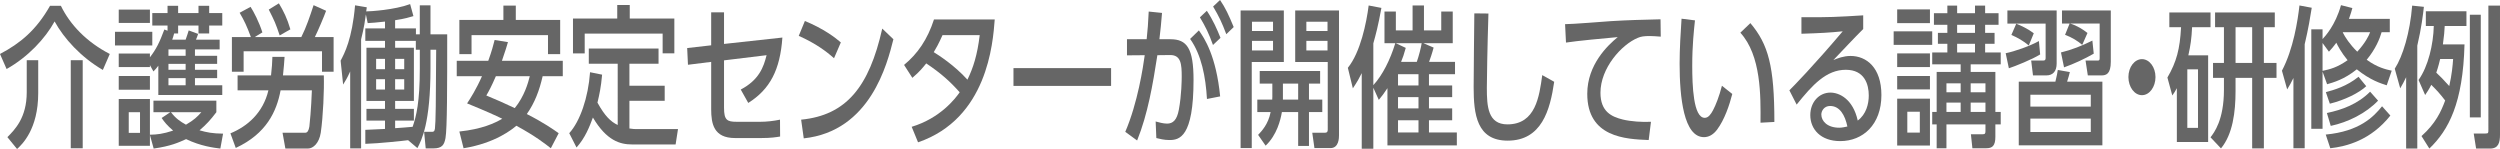
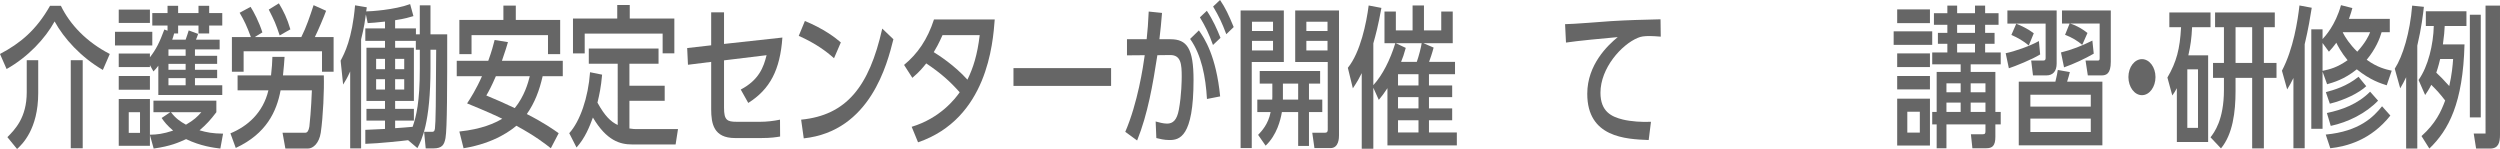
<svg xmlns="http://www.w3.org/2000/svg" version="1.1" id="レイヤー_1" x="0px" y="0px" width="498.257px" height="29.698px" viewBox="-52.182 -7.317 498.257 29.698" enable-background="new -52.182 -7.317 498.257 29.698" xml:space="preserve">
  <g>
    <path fill="#666666" d="M-31.685,6.622c-4.376-2.545-7.754-6.273-9.614-9.667c-1.882,3.424-5.306,7.091-9.569,9.485l-1.315-3   c4.036-2.122,7.233-4.758,9.977-9.606h2.154c1.859,3.818,5.17,7.243,9.75,9.606L-31.685,6.622z M-44.564,4.683v6.546   c0,7.212-3.22,10.243-4.218,11.152l-1.927-2.364c1.497-1.515,3.855-3.879,3.855-8.939V4.683H-44.564z M-35.698,4.683v17.546h-2.381   V4.683H-35.698z" />
    <path fill="#666666" d="M-21.828-0.984v2.727h-7.437v-2.727H-21.828z M-18.79-1.196v-1.03h-3.039v-2.485h3.039v-1.455h2.109v1.455   h4.059v-1.455h2.131v1.455h2.607v2.485h-2.607v1.576h-2.131v-1.576h-4.059v1.576h-0.794c-0.181,0.637-0.204,0.758-0.385,1.243   h2.675c0.363-1.061,0.386-1.091,0.612-1.849l1.882,0.697c-0.136,0.394-0.294,0.849-0.431,1.152h4.716v1.939h-4.92v1.273h4.422V5.41   h-4.422v1.182h4.422v1.667h-4.422v1.424h5.442v1.939h-12.743V5.774c-0.34,0.454-0.476,0.636-0.975,1.151l-0.703-1.273v0.394h-6.213   V3.35h6.213v0.757c1.247-1.606,1.905-2.939,2.88-5.545L-18.79-1.196z M-22.304-5.409v2.667h-6.213v-2.667H-22.304z M-22.304,7.834   v2.727h-6.213V7.834H-22.304z M-18.246,15.047h-3.355v-2.303h12.539v2.303c-1.202,1.576-1.973,2.424-3.355,3.606   c1.474,0.424,2.562,0.637,4.693,0.667l-0.544,2.97c-1.292-0.152-3.923-0.484-6.825-1.879c-1.474,0.666-3.038,1.395-6.462,1.879   l-0.748-2.697v2.151h-6.213V12.41h6.213v7.122c1.474-0.03,2.562-0.151,4.625-0.818c-1.247-1.091-1.701-1.666-2.29-2.516   L-18.246,15.047z M-24.277,15.047h-2.245v4.122h2.245V15.047z M-15.185,2.531h-3.424v1.273h3.424V2.531z M-15.185,5.41h-3.424   v1.182h3.424V5.41z M-15.185,8.259h-3.424v1.424h3.424V8.259z M-18.11,15.047c0.952,1.243,1.836,1.848,2.993,2.485   c1.61-0.939,2.267-1.576,3.061-2.485H-18.11z" />
    <path fill="#666666" d="M-6.259,19.258c3.401-1.394,6.508-4.09,7.573-8.575H-4.83v-2.97h6.666c0.182-1.516,0.227-2.516,0.272-3.697   h2.426c-0.068,1-0.136,2.091-0.318,3.697h8.14c0.091,2.848-0.136,8.212-0.612,11.424c-0.318,2.061-1.497,3.152-2.562,3.152H4.694   l-0.567-3.152h4.535c0.408,0,0.68-0.394,0.816-1.242c0.068-0.484,0.363-3.515,0.499-7.212H3.741   c-0.793,4.212-2.812,8.637-8.934,11.485L-6.259,19.258z M-2.177,0.077C-2.97-2.075-3.492-3.196-4.422-4.772l2.177-1.182   c0.612,0.939,1.678,2.97,2.358,5.091l-1.542,0.939h9.297c0.998-1.97,1.723-4.152,2.449-6.364l2.494,1.121   c-0.363,1.03-1.632,4.03-2.245,5.243h3.741v6.909h-2.313V2.895H-3.628v4.091h-2.335V0.077H-2.177z M3.401-6.651   c0.952,1.606,1.632,2.939,2.29,5.182L3.56-0.257C2.72-2.742,2.585-3.015,1.383-5.409L3.401-6.651z" />
    <path fill="#666666" d="M29.152,20.623c-0.635,0.091-5.94,0.667-8.525,0.728v-2.788c0.249,0,3.424-0.151,3.922-0.182v-1.667h-3.696   V14.38h3.696v-1.576h-3.696V2.198h3.696V0.834h-3.922v-2.485h3.922v-1.364c-1.882,0.212-2.517,0.243-3.446,0.303L20.74-4.439   c-0.136,0.97-0.34,2.546-0.953,4.97v21.728h-2.177V6.925c-0.589,1.303-0.975,1.939-1.406,2.606l-0.499-4.757   c0.771-1.455,2.29-4.273,2.879-11.031l2.335,0.394c-0.068,0.485-0.068,0.636-0.113,0.818c0.816,0,5.668-0.303,8.752-1.455   l0.658,2.394c-0.816,0.243-1.678,0.515-3.651,0.818v1.636h4.149v1.182h0.771v-5.788h2.131v5.788h3.333   c0,10.273,0,18.788-0.34,20.667c-0.25,1.334-0.658,2.062-2.426,2.062h-1.519l-0.317-3.304h1.474c0.34,0,0.59,0,0.68-0.605   c0.159-1.273,0.204-5.273,0.25-15.758h-1.134v3.667c0,10.97-1.769,14.333-2.607,15.939L29.152,20.623z M22.781,4.41v2.061h1.769   V4.41H22.781z M22.781,8.471v2.061h1.769V8.471H22.781z M31.488,2.592h-0.793V0.834h-4.127v1.364h3.741v10.606h-3.741v1.576h3.741   v2.333h-3.741v1.516c0.544-0.031,2.993-0.213,3.492-0.273c0.726-2.121,1.428-4.909,1.428-11.606V2.592z M26.567,4.41v2.061h1.814   V4.41H26.567z M26.567,8.471v2.061h1.814V8.471H26.567z" />
    <path fill="#666666" d="M49.053,1.077c-0.227,0.788-0.431,1.515-1.202,3.728h12.131v3.061h-4.014   c-0.635,2.818-1.587,5.333-3.152,7.545c3.333,1.698,5.283,3.061,6.349,3.819l-1.564,3c-1.043-0.818-3.061-2.425-6.871-4.485   c-0.748,0.637-4.126,3.454-10.521,4.485l-0.839-3.334c4.558-0.484,7.029-1.666,8.548-2.545c-1.36-0.667-3.22-1.516-7.006-3.061   c0.635-0.97,1.814-2.788,2.97-5.424h-5.034V4.804h6.281c0.726-2,0.998-3.091,1.27-4.152L49.053,1.077z M39.371-3.348h8.775v-2.849   h2.472v2.849h8.843v6.818h-2.426v-3.788H41.797v3.788h-2.426V-3.348z M46.649,7.865c-0.952,2.182-1.36,2.909-1.904,3.849   c1.973,0.818,3.832,1.636,5.668,2.515c1.927-2.364,2.676-5.061,2.993-6.364H46.649z" />
    <path fill="#666666" d="M70.927,5.38h-5.759V2.349h13.9V5.38h-5.805v4.394h7.029v3h-7.029v5.516   c0.657,0.121,1.111,0.121,1.519,0.121h8.163l-0.476,3.061h-8.684c-2.358,0-5.057-0.728-7.8-5.363   c-0.68,1.848-1.564,4.09-3.265,5.969l-1.451-2.848c2.154-2.364,3.787-7.091,4.149-12.152l2.403,0.485   c-0.227,2.545-0.544,3.97-0.929,5.576c1.474,2.667,2.63,3.789,4.036,4.455V5.38z M73.33-6.317v2.697h8.888v6.939h-2.335v-3.939   H64.351v3.939h-2.336v-6.939h8.821v-2.697H73.33z" />
    <path fill="#666666" d="M84.932,5.592l-0.159-3.333l4.784-0.545v-6.576h2.562V1.44l11.632-1.273   c-0.454,6.455-2.472,10.303-6.802,13.031l-1.497-2.667c3.628-1.909,4.558-4.455,5.147-6.849l-8.48,1.03v9.455   c0,2.455,0.612,2.788,2.517,2.788h4.762c1.179,0,2.585-0.151,3.877-0.424l0.022,3.363c-0.748,0.121-1.769,0.303-3.764,0.303H94.32   c-4.263,0-4.762-2.848-4.762-5.757V5.016L84.932,5.592z" />
    <path fill="#666666" d="M114.04,4.289c-1.451-1.303-3.651-2.97-7.029-4.455l1.225-2.97c3.809,1.576,6.077,3.333,7.165,4.273   L114.04,4.289z M107.487,16.532c9.002-0.879,13.56-6.546,16.167-18.152l2.222,2.122c-1.225,4.879-4.58,18.333-17.868,19.757   L107.487,16.532z" />
    <path fill="#666666" d="M128,5.622c2.721-2.242,4.671-5.091,5.963-9.061h12.108c-0.363,4.818-1.497,19.757-15.283,24.486   l-1.27-3.092c5.714-1.727,8.707-5.636,9.569-6.879c-1.859-2.091-3.673-3.757-6.667-5.757c-0.635,0.788-1.292,1.636-2.766,2.879   L128,5.622z M135.664-0.317c-0.816,1.818-1.27,2.606-1.746,3.394c0.975,0.606,4.082,2.576,6.712,5.485   c1.156-2.364,1.973-4.909,2.449-8.879H135.664z" />
    <path fill="#666666" d="M169.261,6.259v3.545h-19.455V6.259H169.261z" />
    <path fill="#666666" d="M172.088,18.956c2.494-5.788,3.56-12.97,3.877-15.273l-3.537,0.03V0.501h3.923   c0.204-1.909,0.295-3.122,0.408-5.516l2.653,0.273c-0.182,2.242-0.272,3.121-0.521,5.243h2.199c3.288,0,4.603,1.818,4.603,8.121   c0,11.425-2.834,11.97-4.807,11.97c-1.111,0-1.95-0.242-2.607-0.395l-0.136-3.303c0.567,0.152,1.497,0.424,2.268,0.424   c1.179,0,1.973-0.696,2.358-2.787c0.544-2.939,0.567-6,0.567-6.576c0-2.424-0.114-4.333-2.335-4.303l-2.517,0.03   c-0.907,5.849-1.905,11.728-4.036,17L172.088,18.956z M188.368,12.41c-0.25-4.394-1.088-8.788-3.356-11.97l1.746-1.697   c1.134,1.606,3.446,5.091,4.24,13.152L188.368,12.41z M188.345-5.166c1.247,1.879,2.041,3.697,2.721,5.394l-1.497,1.424   c-0.839-2.333-1.451-3.576-2.607-5.515L188.345-5.166z M190.976-7.317c1.088,1.606,1.723,2.97,2.721,5.394l-1.474,1.424   c-0.907-2.394-1.428-3.485-2.63-5.516L190.976-7.317z" />
    <path fill="#666666" d="M195.073-5.227h8.616V5.046h-6.394v17.151h-2.222V-5.227z M197.341-2.984v1.848h4.194v-1.848H197.341z    M197.341,0.834v1.909h4.194V0.834H197.341z M201.376,12.532c0.023-0.212,0.023-0.364,0.023-0.546V9.35h-2.517V6.834h12.041V9.35   H208.7v3.182h2.653v2.485H208.7v6.757h-2.154v-6.757h-3.242c-0.272,1.576-0.998,4.576-3.243,6.697l-1.497-2.151   c0.703-0.728,2.041-2.151,2.494-4.545h-2.653v-2.485H201.376z M206.546,12.532V9.35h-3.039v3.182H206.546z M205.957-5.227h8.729   v24.849c0,0.485,0,2.575-1.701,2.575h-3.197l-0.431-3.061h2.54c0.386,0,0.544-0.182,0.544-0.605V5.046h-6.485V-5.227z    M208.179-2.984v1.848h4.217v-1.848H208.179z M208.179,0.834v1.909h4.217V0.834H208.179z" />
    <path fill="#666666" d="M223.749,1.289v-6.303h2.268v3.758h3.333v-4.97h2.268v4.97h3.446v-3.758h2.29v6.303h-5.851l2.041,0.879   c-0.271,1.061-0.725,2.364-0.906,2.849h5.17v2.455h-5.193v2.243h4.626v2.333h-4.626v2.243h4.626v2.364h-4.626v2.424h5.556v2.576   h-13.831V10.259c-0.727,1.091-1.111,1.606-1.724,2.333l-1.089-2.424V22.32h-2.312V7.259c-0.498,1-0.839,1.636-1.769,3.03   l-0.998-4.091c2.516-3.091,3.719-9,4.149-12.424l2.54,0.485c-0.657,3.636-1.134,5.364-1.61,7.061v8.334   c1.837-2,3.356-5.031,4.377-8.364H223.749z M227.989,2.228c-0.363,1.303-0.566,1.909-0.93,2.788h3.129   c0.385-1.061,0.885-3,0.975-3.728h-5.17L227.989,2.228z M230.528,7.471h-4.081v2.243h4.081V7.471z M230.528,12.046h-4.081v2.243   h4.081V12.046z M230.528,16.653h-4.081v2.424h4.081V16.653z" />
-     <path fill="#666666" d="M244.468-4.621c-0.205,6.424-0.318,13.152-0.318,14.819c0,3.697,0.205,7.273,4.104,7.273   c5.623,0,6.349-5.546,6.938-9.819l2.381,1.333c-0.816,5.637-2.494,11.728-9.273,11.728c-6.168,0-6.78-5.272-6.78-10.637   c0-2.333,0.113-12.637,0.136-14.728L244.468-4.621z" />
    <path fill="#666666" d="M278.812-0.014c-0.862-0.061-1.564-0.122-2.177-0.122c-1.134,0-1.769,0.091-2.403,0.364   c-3.22,1.333-7.438,6-7.438,10.94c0,3.788,2.245,4.788,4.444,5.333c1.587,0.394,3.9,0.546,5.623,0.454l-0.453,3.637   c-4.58-0.182-12.244-0.516-12.244-9.212c0-5.818,4.081-9.667,6.076-11.303c-2.403,0.212-8.208,0.757-10.316,1.091L259.743-2.5   c1.451,0,7.868-0.515,9.16-0.606c3.47-0.212,6.077-0.272,9.863-0.364L278.812-0.014z" />
-     <path fill="#666666" d="M285.63-3.257c-0.203,1.939-0.544,4.909-0.544,9c0,3.939,0.204,10.425,2.494,10.425   c0.726,0,1.225-0.728,1.633-1.485c0.544-1,1.27-2.849,1.792-4.909l2.062,1.636c-0.566,2.212-1.541,5.122-3.038,7.122   c-0.862,1.121-1.769,1.484-2.608,1.484c-4.013,0-4.852-7.848-4.852-14.636c0-2.97,0.204-6.243,0.385-8.97L285.63-3.257z    M298.69,17.137c0.046-5.363,0.137-13.394-4.014-17.939l1.996-1.909c3.582,4.243,4.784,8.576,4.784,19.698L298.69,17.137z" />
-     <path fill="#666666" d="M319.159-1.53c-1.814,1.788-3.969,4.122-5.941,6.182c0.885-0.364,2.041-0.818,3.424-0.818   c3.175,0,6.146,2.333,6.146,7.788c0,5.939-3.719,9.183-8.208,9.183c-3.9,0-5.964-2.364-5.964-5.183   c0-2.576,1.746-4.485,4.014-4.485c1.769,0,4.489,1.272,5.441,5.576c1.678-1.242,2.199-3.303,2.199-5   c0-2.212-0.839-5.122-4.58-5.122c-3.877,0-6.644,3-9.795,6.94l-1.451-2.849c0.657-0.637,4.784-4.849,10.634-11.758   c-2.698,0.273-4.443,0.364-8.23,0.485v-3.303c5.238,0.061,7.414-0.061,12.312-0.364V-1.53z M312.56,13.804   c-1.202,0-1.746,1-1.746,1.697c0,1.303,1.18,2.636,3.583,2.636c0.544,0,1.179-0.15,1.609-0.242   C315.531,15.623,314.488,13.804,312.56,13.804z" />
    <path fill="#666666" d="M332.915-1.075v2.697h-7.687v-2.697H332.915z M332.462-5.439v2.728h-6.53v-2.728H332.462z M332.462,3.319   v2.728h-6.53V3.319H332.462z M332.462,7.834v2.667h-6.53V7.834H332.462z M332.462,12.35v9.333h-6.53V12.35H332.462z    M330.444,14.956h-2.494v4.152h2.494V14.956z M333.8,22.229v-4.758h-0.885v-2.485h0.885v-7.97h4.784V5.501h-5.669V3.137h3.017V1.41   h-1.883v-2.182h1.883v-1.606h-2.676v-2.303h2.676v-1.515h1.949v1.515h3.561v-1.515h2.018v1.515h2.676v2.303h-2.676v1.606h1.882   V1.41h-1.882v1.727h3.106v2.364h-5.986v1.515h4.921v7.97h1.065v2.485H345.5v2.484c0,1.788-0.612,2.273-1.814,2.273h-2.766   l-0.295-2.788h2.335c0.477,0,0.567-0.151,0.567-0.637v-1.333h-7.777v4.758H333.8z M338.584,9.289h-2.834v1.788h2.834V9.289z    M338.584,13.138h-2.834v1.849h2.834V13.138z M341.441-2.378h-3.561v1.606h3.561V-2.378z M341.441,1.41h-3.561v1.727h3.561V1.41z    M343.527,9.289h-2.948v1.788h2.948V9.289z M343.527,13.138h-2.948v1.849h2.948V13.138z" />
    <path fill="#666666" d="M347.555,3.289c1.814-0.363,4.83-1.424,6.621-2.424l0.249,2.667c-1.542,0.97-5.011,2.364-6.235,2.758   L347.555,3.289z M357.714-5.227V5.35c0,1.515-0.726,2.364-2.063,2.364h-2.652l-0.363-2.97h2.449c0.181,0,0.431-0.061,0.431-0.455   v-6.909h-7.619v-2.606H357.714z M352.158,1.743c-1.043-0.879-2.244-1.576-3.469-2.091l0.975-2.243   c0.93,0.364,2.404,1.061,3.492,1.909L352.158,1.743z M366.829,21.653h-16.666V8.956h7.302c0.317-1.272,0.362-1.636,0.476-2.333   l2.403,0.424c-0.136,0.576-0.249,0.97-0.544,1.909h7.029V21.653z M364.516,11.562h-12.04v2.363h12.04V11.562z M364.516,16.319   h-12.04v2.668h12.04V16.319z M358.575,3.137c2.132-0.515,4.195-1.333,6.259-2.364l0.271,2.606c-1.678,0.97-3.99,2.061-5.918,2.727   L358.575,3.137z M362.815,1.622c-0.884-0.758-2.04-1.485-3.424-2l0.907-2.243h-1.52v-2.606h9.728V4.986   c0,2.455-0.93,2.728-1.882,2.728h-2.698l-0.453-2.97h2.517c0.272,0,0.295-0.212,0.295-0.515v-6.849h-5.873   c1.338,0.394,2.63,1.212,3.446,1.879L362.815,1.622z" />
    <path fill="#666666" d="M377.413,8.046c0,1.939-1.179,3.606-2.698,3.606c-1.496,0-2.698-1.637-2.698-3.606   c0-2.03,1.247-3.576,2.698-3.576C376.212,4.471,377.413,6.077,377.413,8.046z" />
    <path fill="#666666" d="M387.906,3.713v17.274h-6.235V10.259c-0.34,0.636-0.477,0.849-0.907,1.455l-0.975-3.576   c1.813-3.121,2.494-5.667,2.721-10.03h-2.336v-2.939h8.209v2.939h-3.674c-0.113,2.272-0.295,3.576-0.748,5.606H387.906z    M385.887,6.501h-2.131v11.667h2.131V6.501z M391.057-1.893h-1.769v-2.939h11.904v2.939h-2.177v7.121h2.517v2.97h-2.517v14.061   h-2.335V8.198h-3.311v2.636c0,4.212-0.567,8.606-2.902,11.425l-2.086-2.212c0.726-0.939,2.675-3.455,2.675-9.455V8.198h-2.177   v-2.97h2.177V-1.893z M393.371,5.228h3.311v-7.121h-3.311V5.228z" />
    <path fill="#666666" d="M404.905,8.229c-0.453,0.939-0.748,1.455-1.247,2.272l-1.043-3.727c2.29-4.333,3.152-10,3.492-13   l2.448,0.455c-0.294,1.849-0.657,4.121-1.405,7.273v20.728h-2.245V8.229z M423.499,9.683c-1.134-0.364-3.266-1-5.964-3.182   c-2.517,2.03-4.671,2.606-5.918,2.97l-0.907-2.515V18.35h-2.244V-1.469h2.244v1.939c0.477-0.515,2.562-2.728,3.674-6.758   l2.268,0.576c-0.182,0.636-0.318,1.182-0.681,2.151h8.141v2.667h-1.633c-0.363,1.272-1.202,3.364-2.971,5.485   c2.132,1.545,3.787,1.909,4.988,2.182L423.499,9.683z M410.71,1.258v5.546c1.52-0.333,2.857-0.637,4.988-2.122   c-1.314-1.606-1.973-2.909-2.244-3.485c-0.658,0.909-1.043,1.303-1.475,1.788L410.71,1.258z M424.224,15.713   c-3.9,4.909-8.707,6.152-11.973,6.516l-0.907-2.728c6.734-0.636,9.546-3.546,11.225-5.637L424.224,15.713z M419.417,9.865   c-1.429,1.333-4.285,2.758-7.256,3.485l-0.793-2.303c1.7-0.454,4.194-1.182,6.507-3.061L419.417,9.865z M421.775,12.744   c-2.403,2.515-5.986,4.304-9.433,5.03l-0.771-2.576c3.016-0.606,6.189-1.788,8.616-4.243L421.775,12.744z M414.746-0.833   c0.454,0.909,1.36,2.333,2.88,3.818c1.587-1.728,2.312-3.182,2.562-3.879h-5.42L414.746-0.833z" />
-     <path fill="#666666" d="M427.368,8.077c-0.385,0.818-0.68,1.333-1.179,2.212L425.1,6.38c1.61-2.485,3.039-7.212,3.47-12.576   l2.335,0.242c-0.158,1.424-0.476,4.182-1.314,7.728V22.29h-2.223V8.077z M439.001,1.531c-0.295,11.697-3.175,17.091-7.007,20.758   l-1.564-2.485c2.834-2.546,3.899-4.879,4.716-7.091c-1.201-1.545-1.587-1.939-2.766-3.122c-0.499,0.97-0.839,1.455-1.225,2.031   l-1.315-3c1.928-2.697,2.948-7.091,3.038-10.758h-1.587v-2.939h8.095v2.939h-4.331c-0.045,1-0.113,1.849-0.362,3.667H439.001z    M434.148,4.44c-0.068,0.333-0.386,1.606-0.771,2.727c0.635,0.576,1.36,1.303,2.585,2.667c0.521-2.303,0.681-4.091,0.771-5.394   H434.148z M440.066-4.378h2.177v20.455h-2.177V-4.378z M443.761-6.196h2.313v25.728c0,1.576-0.317,2.758-1.973,2.758h-2.789   l-0.477-3h2.358c0.566,0,0.566-0.121,0.566-0.758V-6.196z" />
+     <path fill="#666666" d="M427.368,8.077c-0.385,0.818-0.68,1.333-1.179,2.212L425.1,6.38c1.61-2.485,3.039-7.212,3.47-12.576   l2.335,0.242c-0.158,1.424-0.476,4.182-1.314,7.728V22.29h-2.223V8.077z M439.001,1.531c-0.295,11.697-3.175,17.091-7.007,20.758   l-1.564-2.485c2.834-2.546,3.899-4.879,4.716-7.091c-1.201-1.545-1.587-1.939-2.766-3.122c-0.499,0.97-0.839,1.455-1.225,2.031   l-1.315-3c1.928-2.697,2.948-7.091,3.038-10.758h-1.587v-2.939h8.095v2.939h-4.331c-0.045,1-0.113,1.849-0.362,3.667H439.001z    M434.148,4.44c-0.068,0.333-0.386,1.606-0.771,2.727c0.635,0.576,1.36,1.303,2.585,2.667c0.521-2.303,0.681-4.091,0.771-5.394   H434.148z M440.066-4.378h2.177v20.455h-2.177V-4.378z M443.761-6.196h2.313v25.728c0,1.576-0.317,2.758-1.973,2.758h-2.789   l-0.477-3h2.358V-6.196z" />
  </g>
</svg>